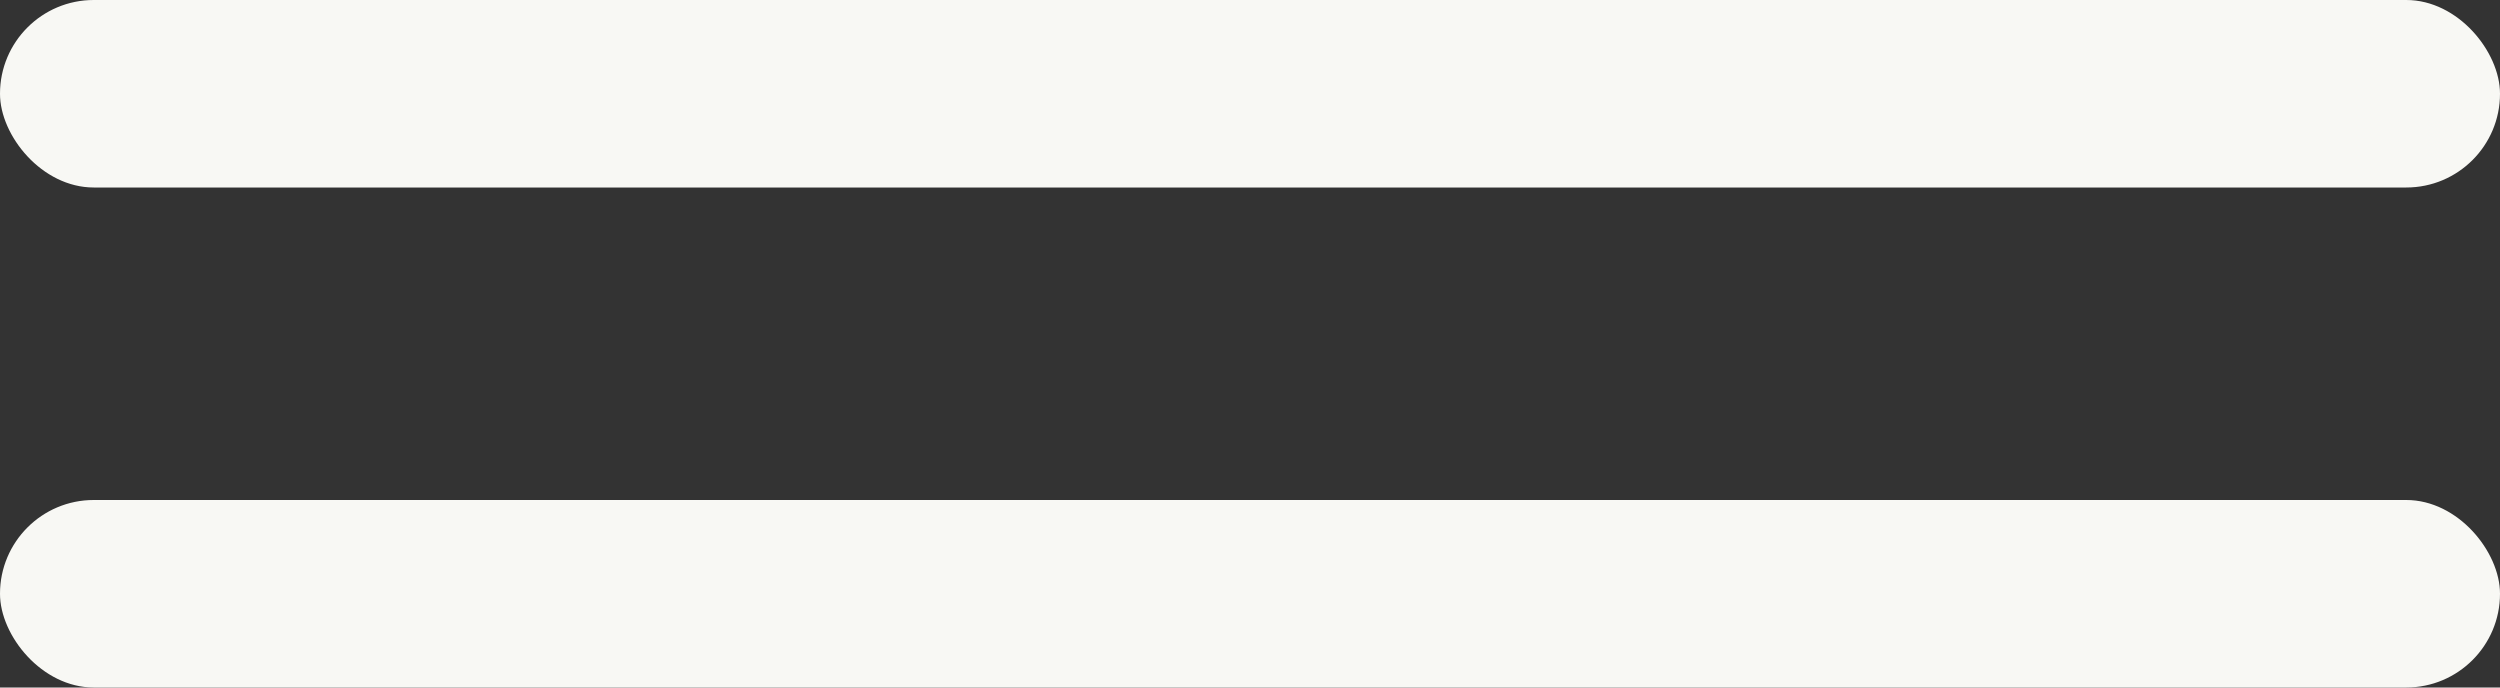
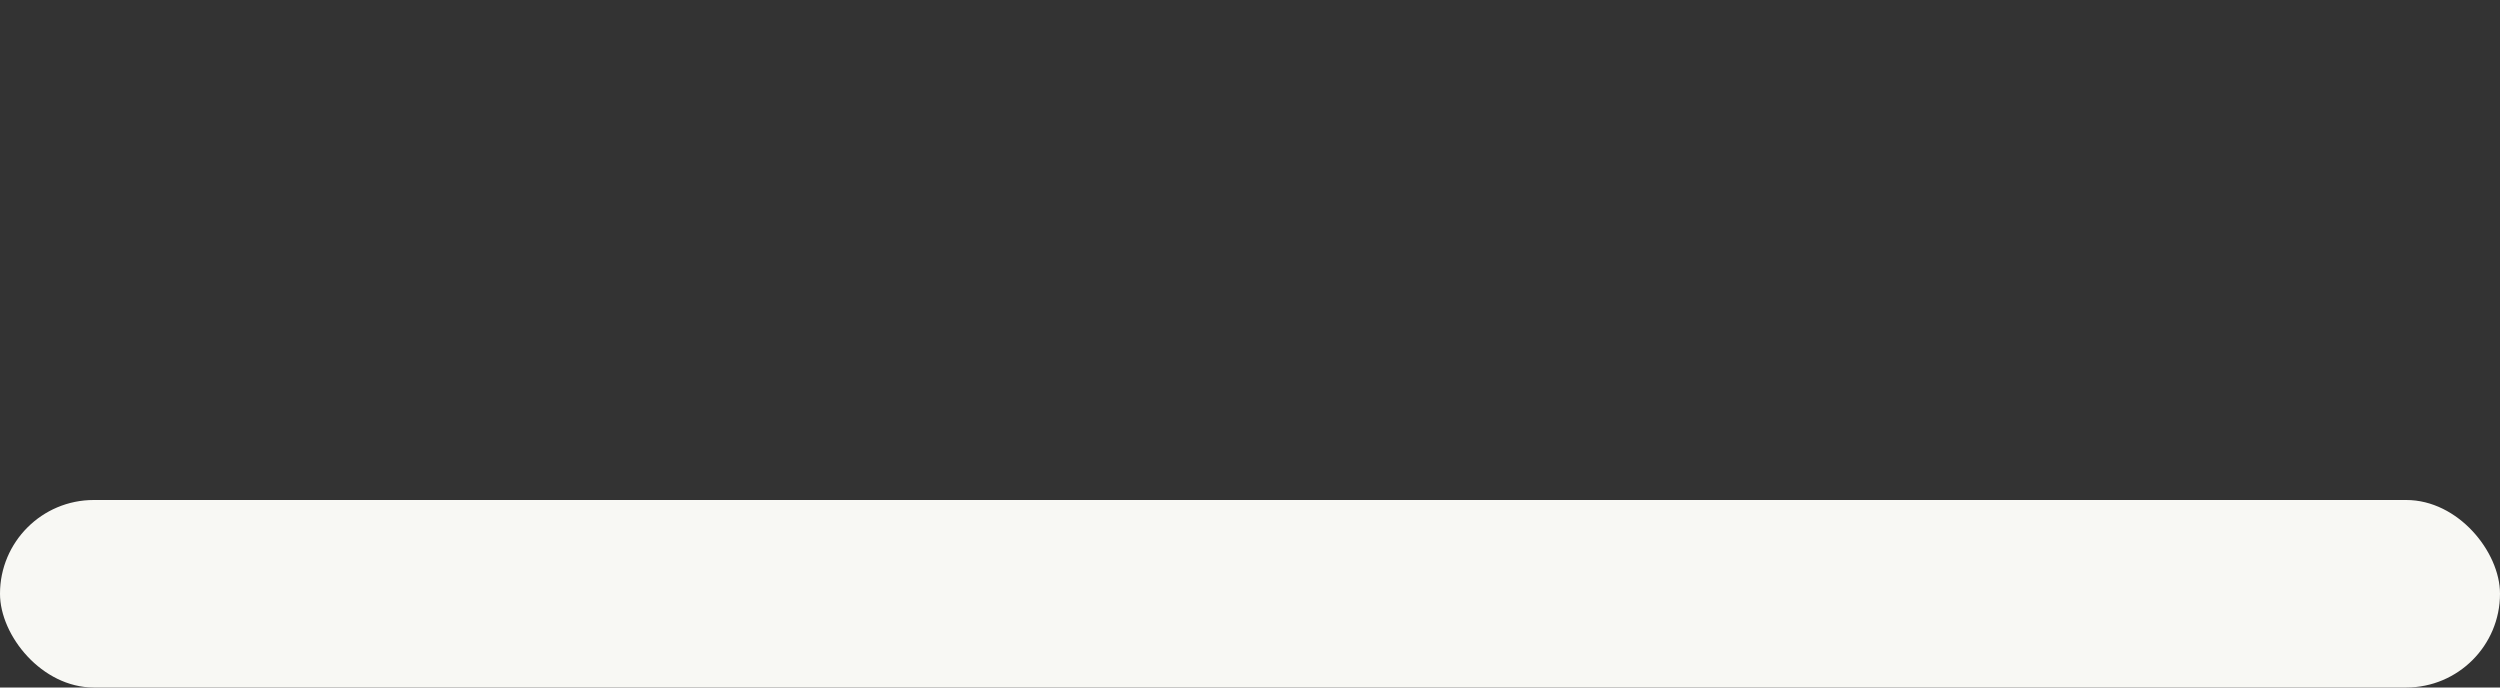
<svg xmlns="http://www.w3.org/2000/svg" width="40" height="11" viewBox="0 0 40 11" fill="none">
  <rect x="0" y="0" width="40" height="11" fill="#333333" stroke="none" />
-   <rect width="40" height="3" rx="1.5" fill="#F8F8F4" />
  <rect y="8" width="40" height="3" rx="1.5" fill="#F8F8F4" />
</svg>